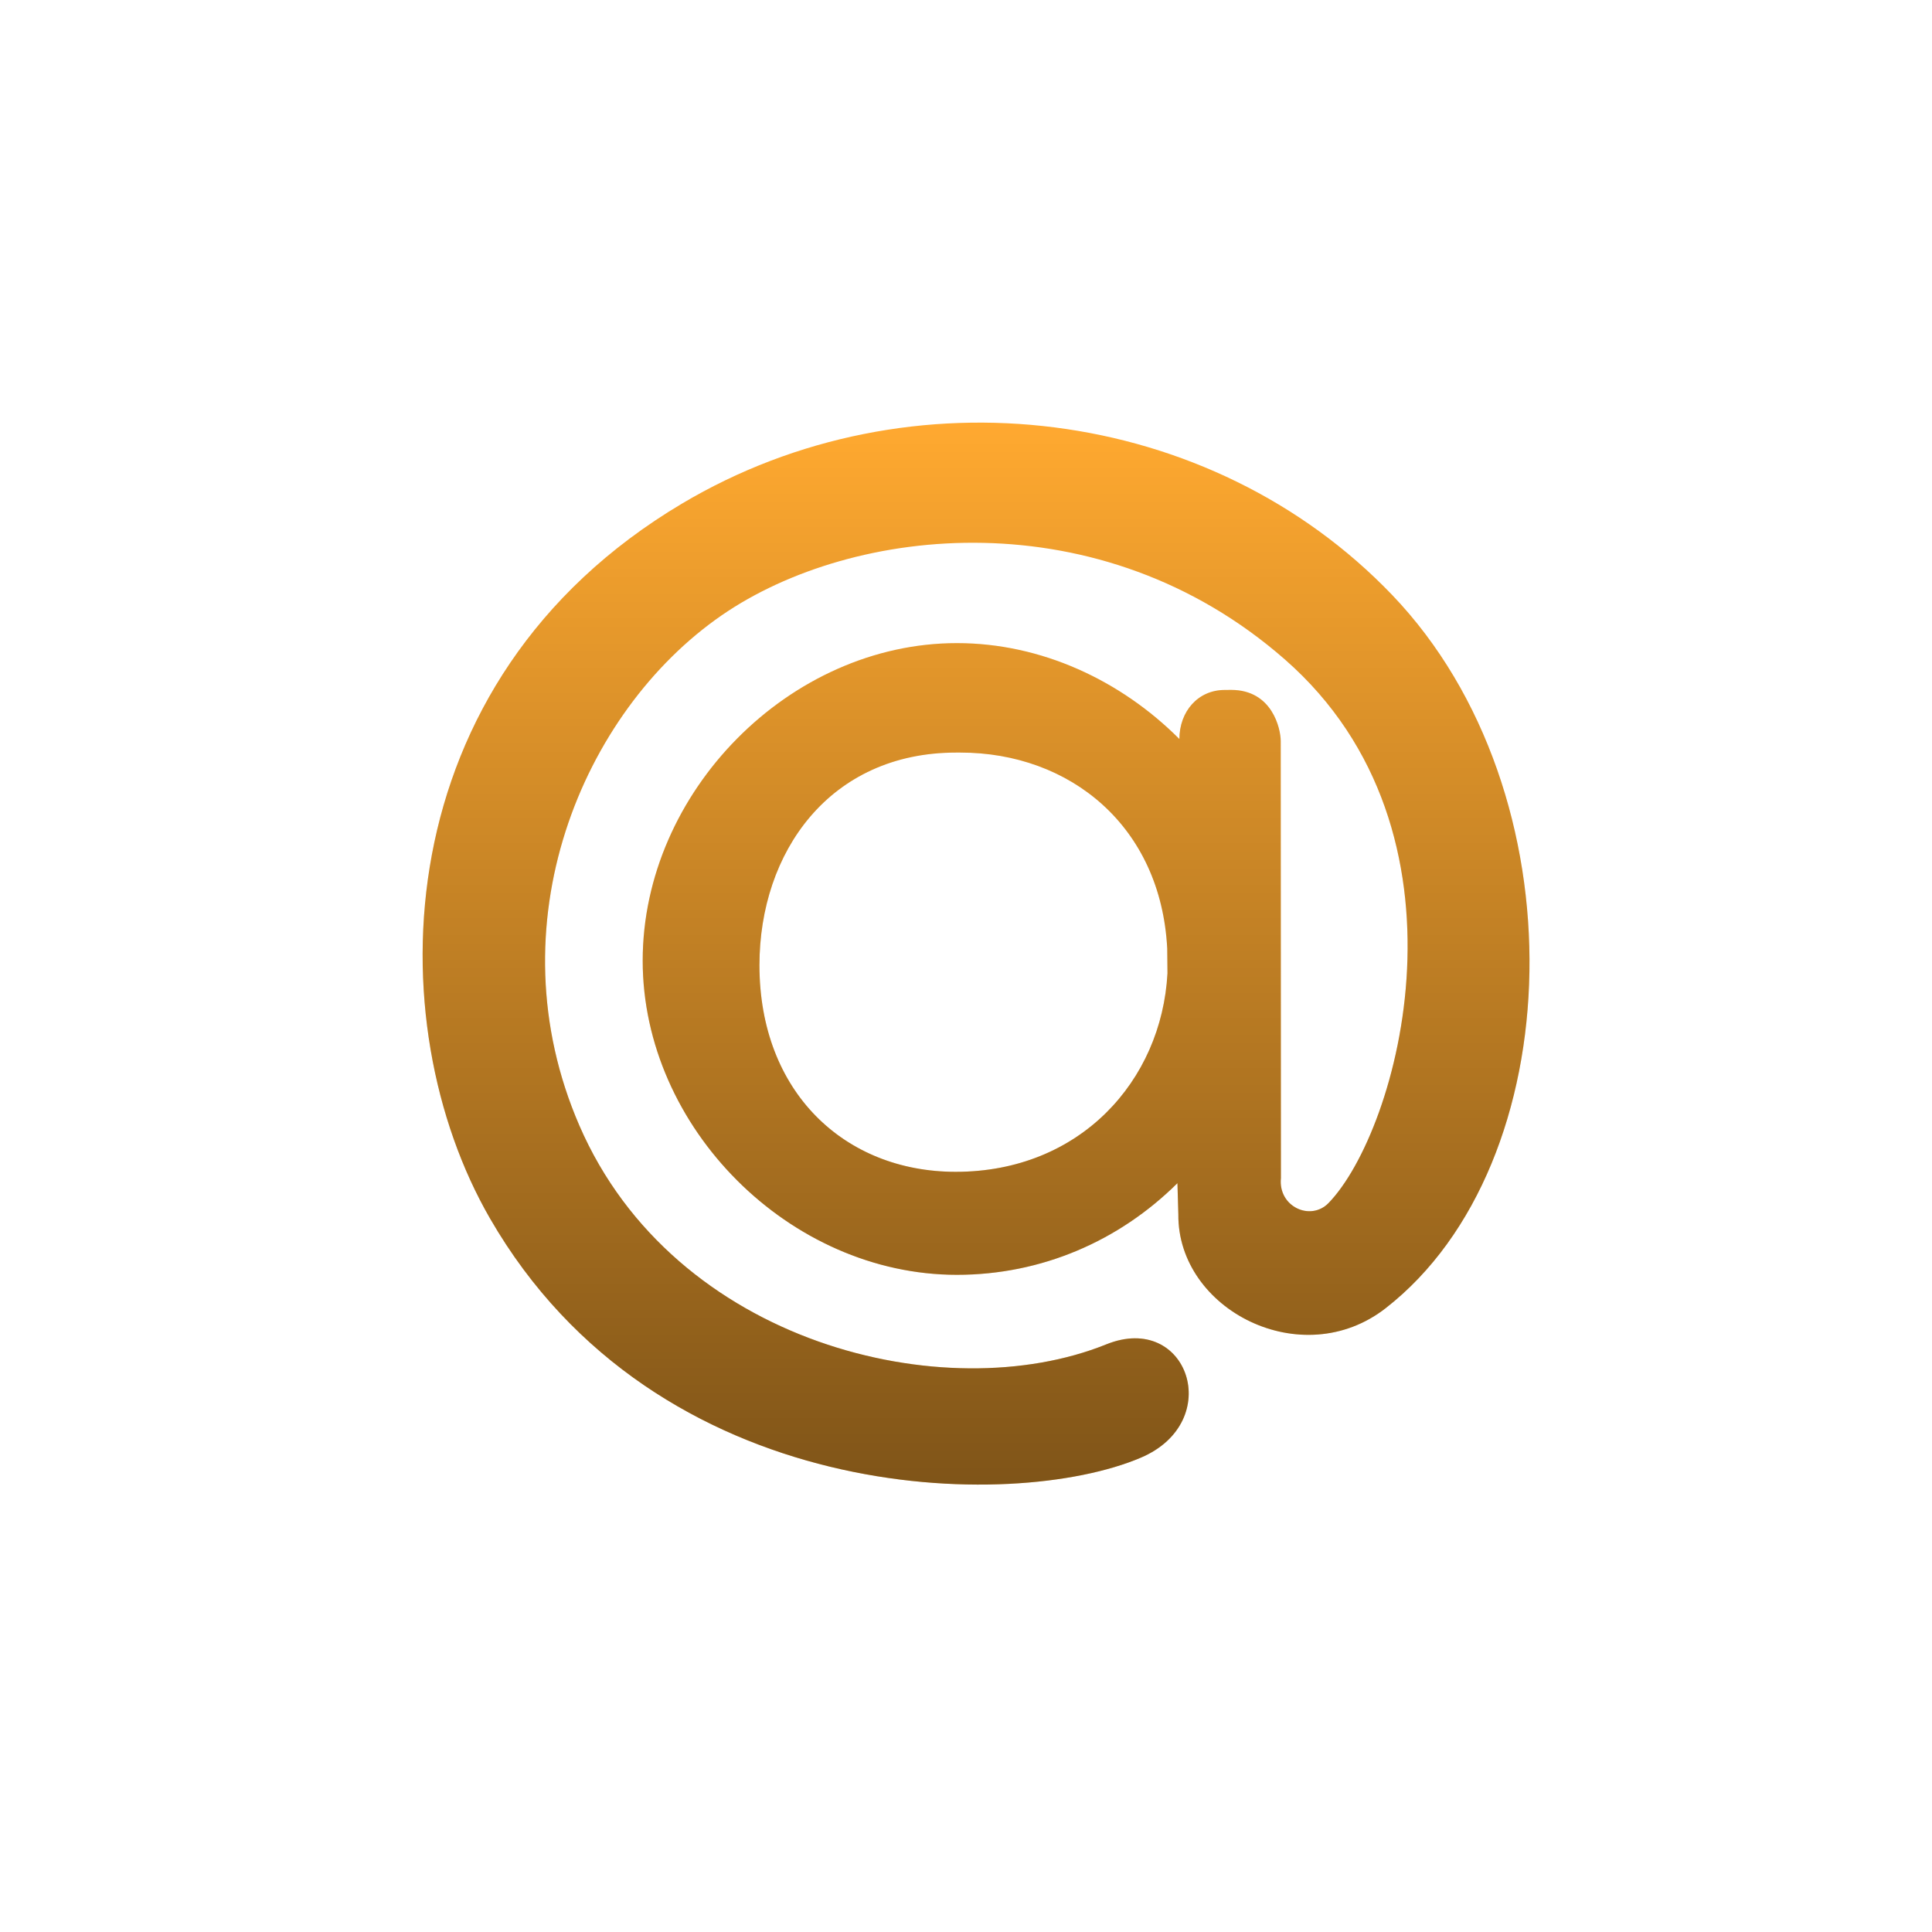
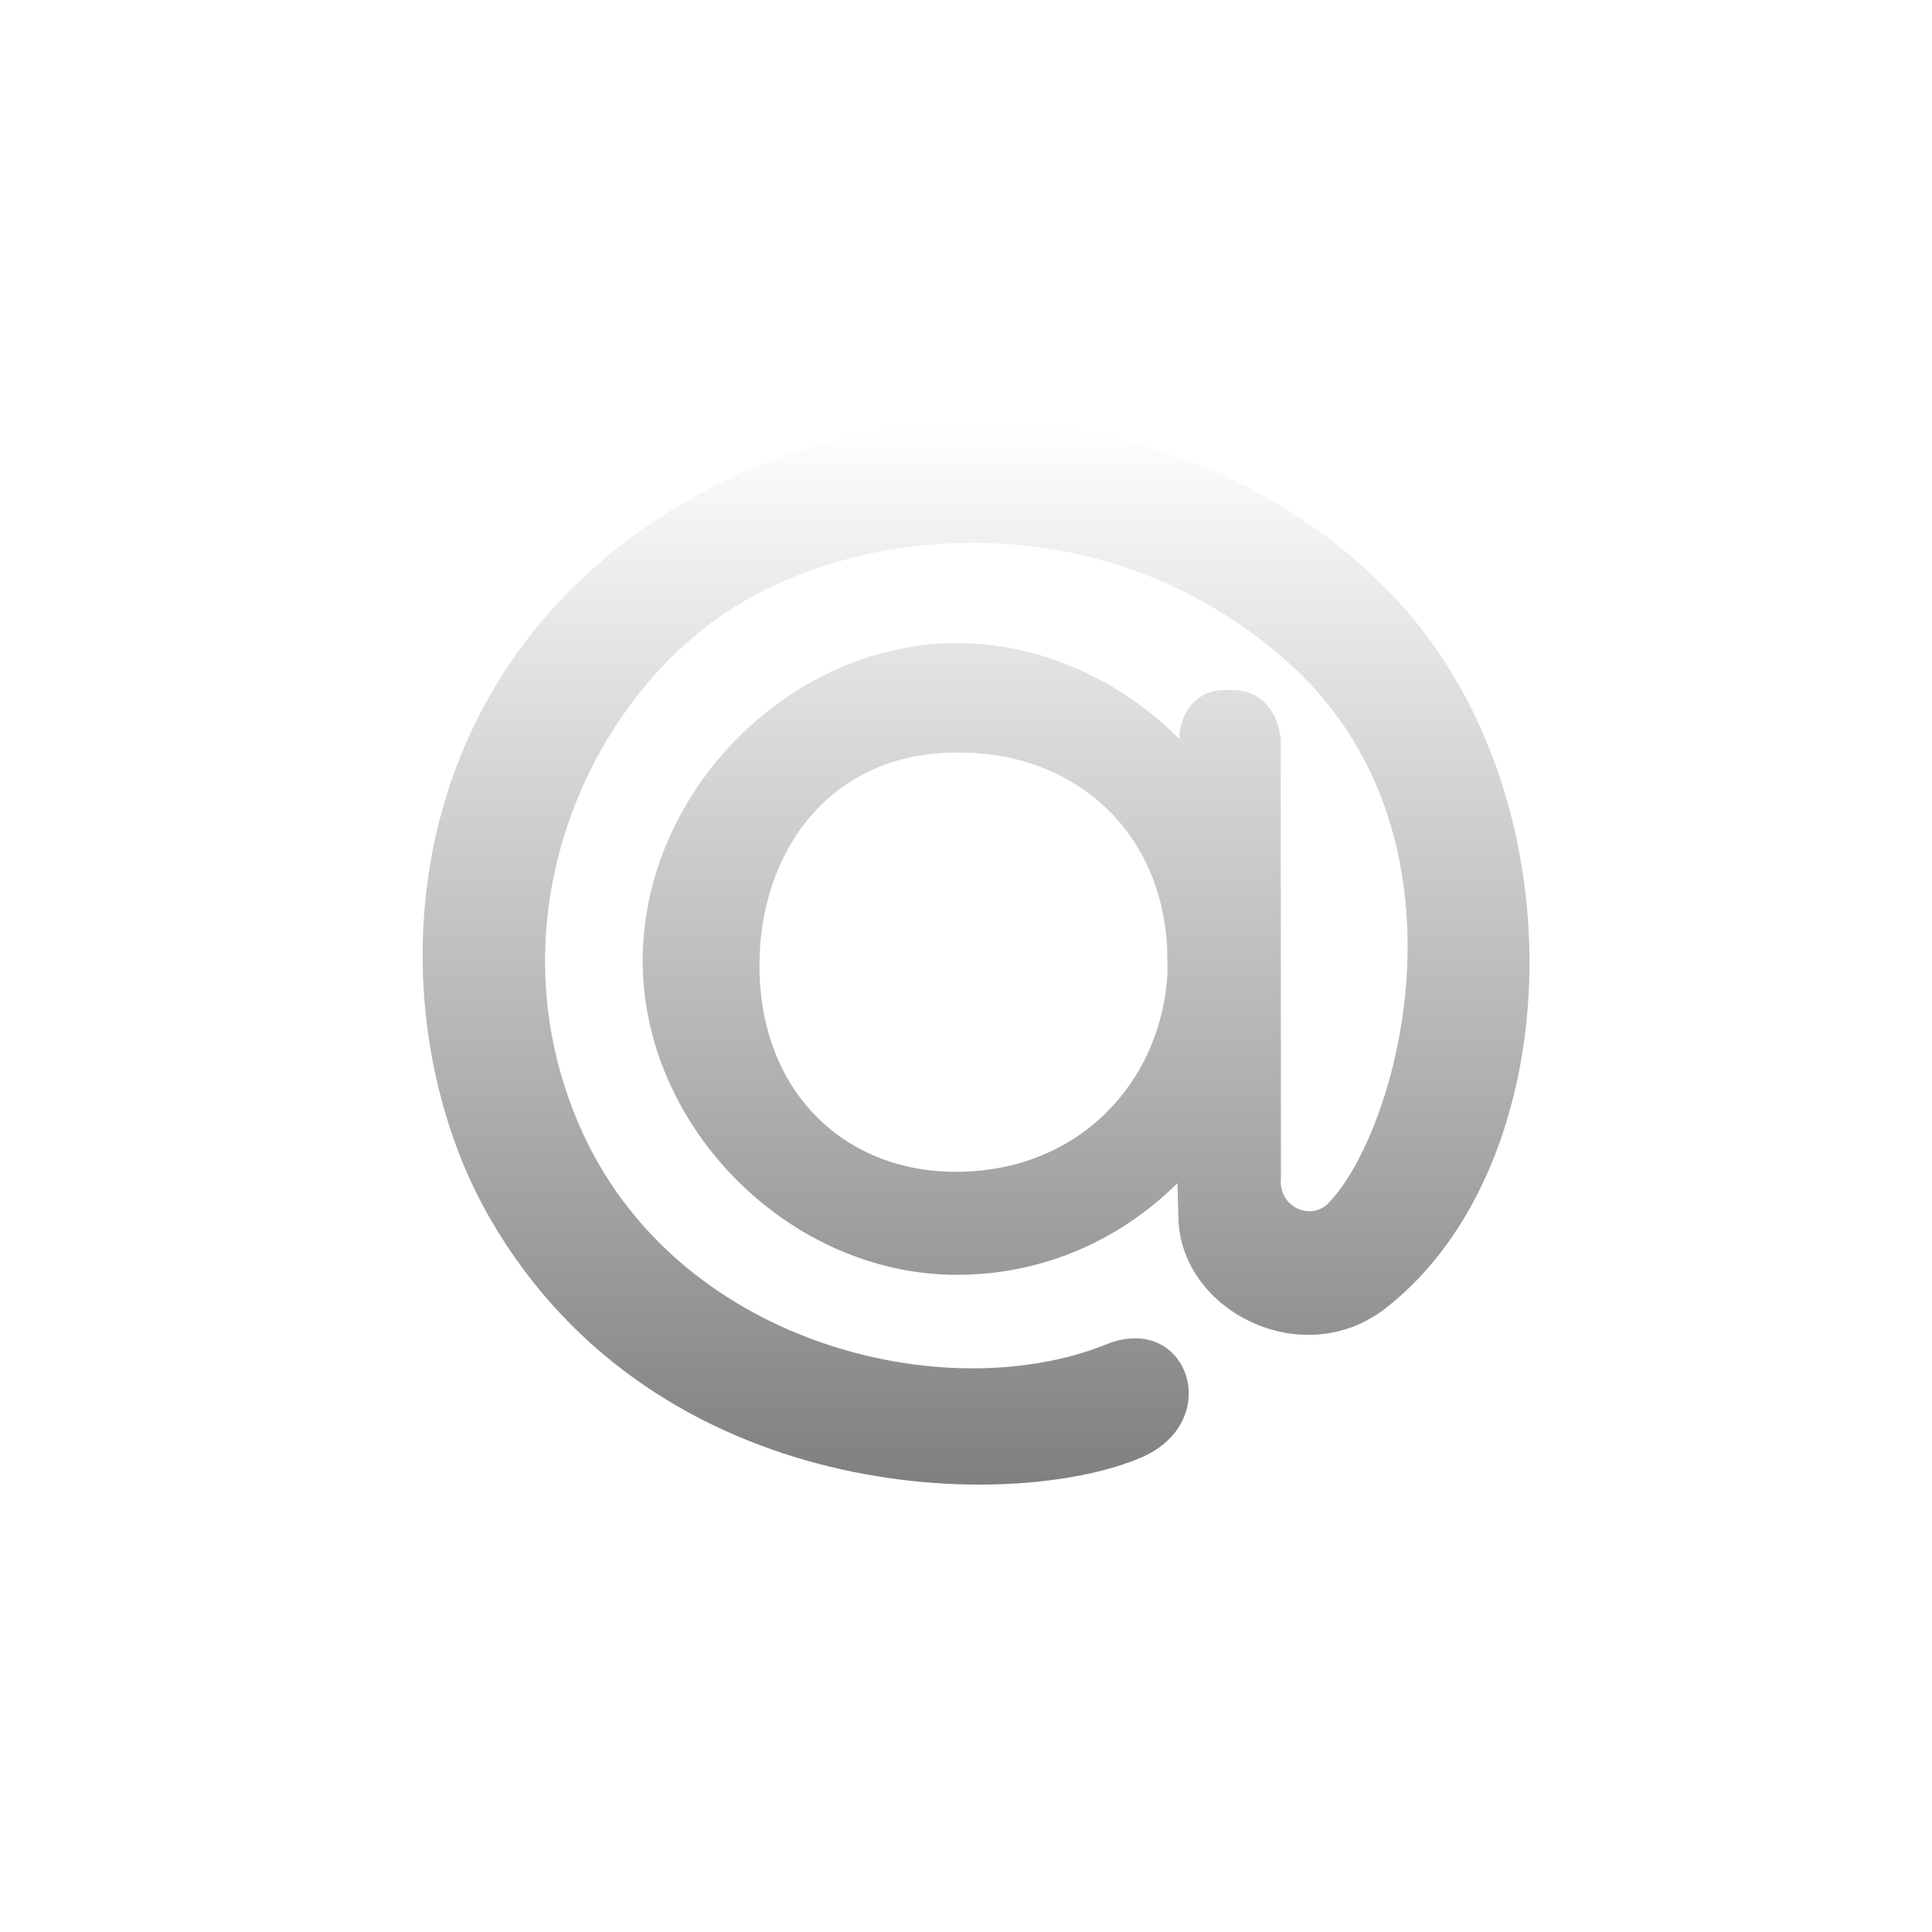
<svg xmlns="http://www.w3.org/2000/svg" width="32" height="32" viewBox="0 0 32 32" fill="none">
-   <path d="M19.333 15.711C19.228 13.684 17.724 12.465 15.907 12.465H15.838C13.742 12.465 12.579 14.114 12.579 15.987C12.579 18.084 13.986 19.409 15.83 19.409C17.887 19.409 19.24 17.903 19.337 16.121L19.333 15.711ZM15.849 10.652C17.25 10.652 18.567 11.271 19.534 12.24V12.244C19.534 11.778 19.848 11.428 20.283 11.428L20.392 11.427C21.073 11.427 21.213 12.071 21.213 12.275L21.216 19.513C21.168 19.987 21.705 20.231 22.003 19.928C23.165 18.733 24.555 13.787 21.28 10.921C18.228 8.25 14.132 8.69 11.954 10.191C9.638 11.789 8.157 15.323 9.596 18.642C11.165 22.264 15.655 23.343 18.323 22.267C19.674 21.721 20.298 23.548 18.895 24.144C16.774 25.048 10.873 24.957 8.116 20.181C6.253 16.956 6.353 11.282 11.293 8.343C15.072 6.094 20.054 6.717 23.059 9.855C26.199 13.135 26.016 19.277 22.953 21.666C21.565 22.751 19.503 21.695 19.517 20.114L19.502 19.597C18.536 20.556 17.25 21.115 15.849 21.115C13.08 21.115 10.645 18.679 10.645 15.912C10.645 13.116 13.08 10.652 15.849 10.652Z" fill="#FFA930" />
  <path style="mix-blend-mode:soft-light" d="M19.333 15.711C19.228 13.684 17.724 12.465 15.907 12.465H15.838C13.742 12.465 12.579 14.114 12.579 15.987C12.579 18.084 13.986 19.409 15.83 19.409C17.887 19.409 19.24 17.903 19.337 16.121L19.333 15.711ZM15.849 10.652C17.25 10.652 18.567 11.271 19.534 12.24V12.244C19.534 11.778 19.848 11.428 20.283 11.428L20.392 11.427C21.073 11.427 21.213 12.071 21.213 12.275L21.216 19.513C21.168 19.987 21.705 20.231 22.003 19.928C23.165 18.733 24.555 13.787 21.28 10.921C18.228 8.25 14.132 8.69 11.954 10.191C9.638 11.789 8.157 15.323 9.596 18.642C11.165 22.264 15.655 23.343 18.323 22.267C19.674 21.721 20.298 23.548 18.895 24.144C16.774 25.048 10.873 24.957 8.116 20.181C6.253 16.956 6.353 11.282 11.293 8.343C15.072 6.094 20.054 6.717 23.059 9.855C26.199 13.135 26.016 19.277 22.953 21.666C21.565 22.751 19.503 21.695 19.517 20.114L19.502 19.597C18.536 20.556 17.25 21.115 15.849 21.115C13.08 21.115 10.645 18.679 10.645 15.912C10.645 13.116 13.08 10.652 15.849 10.652Z" fill="url(#paint0_linear_1271_104405)" fill-opacity="0.5" />
  <defs>
    <linearGradient id="paint0_linear_1271_104405" x1="16.167" y1="7" x2="16.167" y2="24.59" gradientUnits="userSpaceOnUse">
      <stop stop-opacity="0" />
      <stop offset="1" />
    </linearGradient>
  </defs>
</svg>